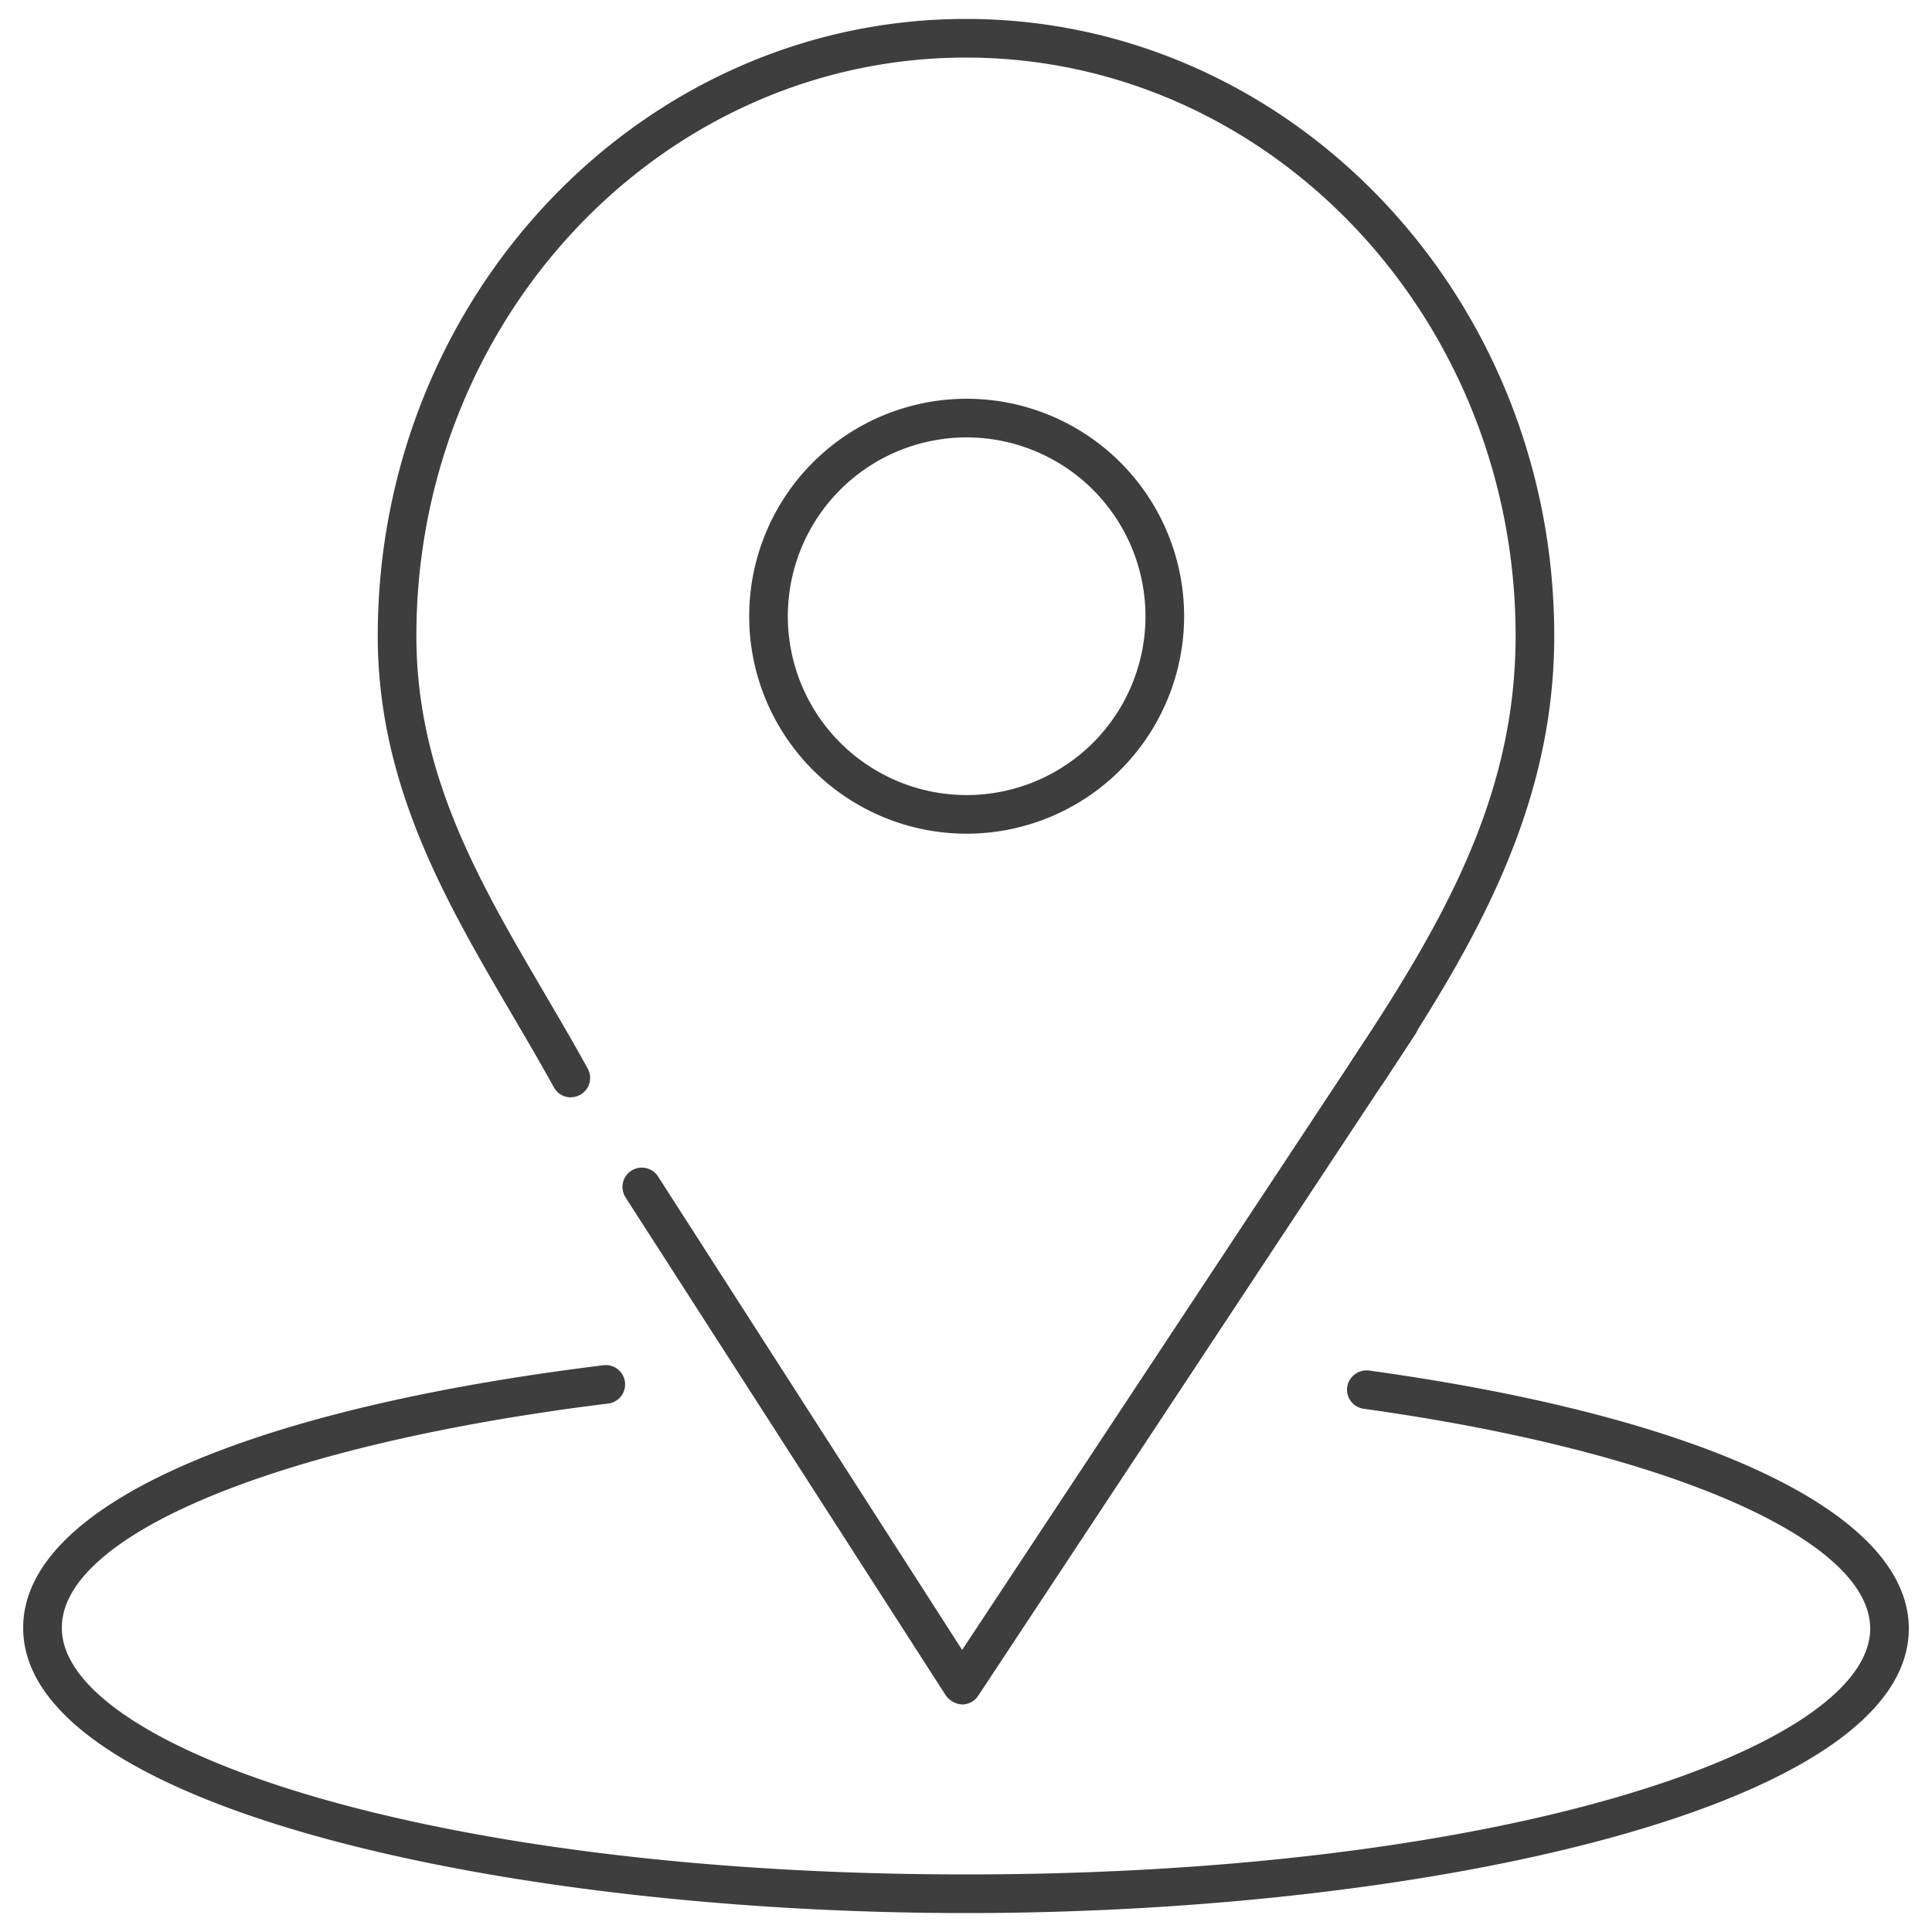
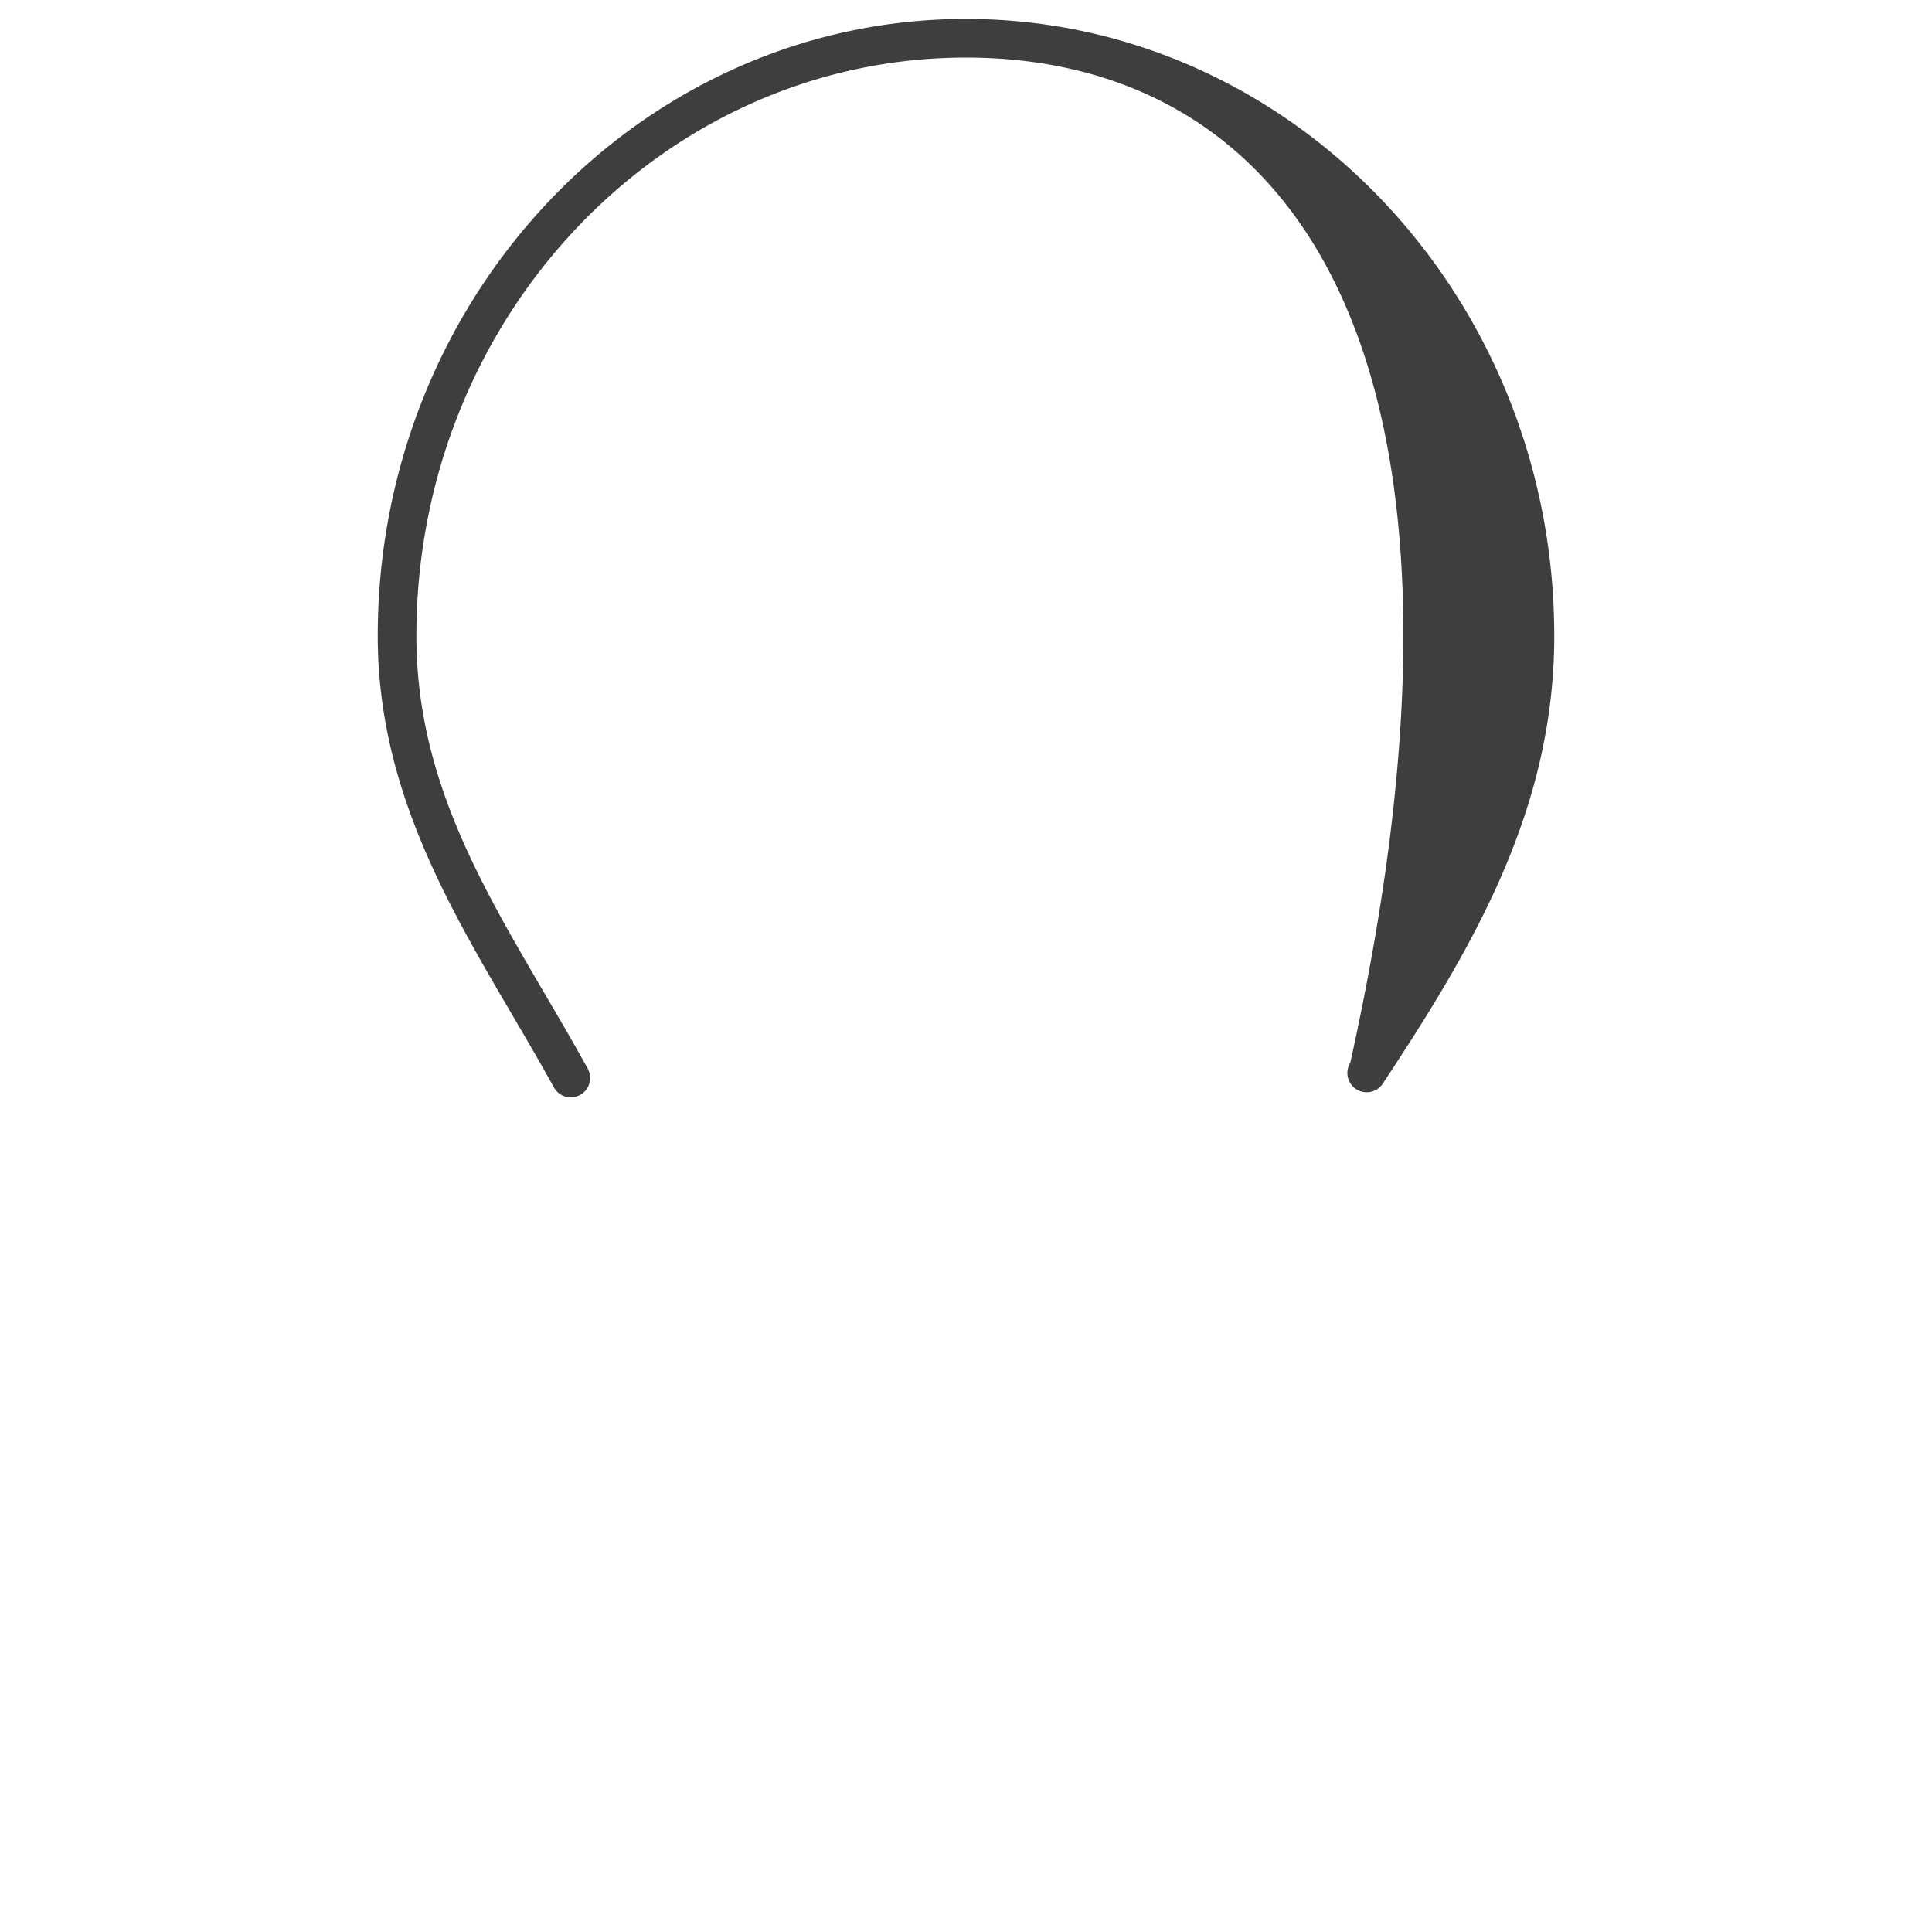
<svg xmlns="http://www.w3.org/2000/svg" id="Ebene_4" data-name="Ebene 4" viewBox="0 0 50 50">
-   <path d="M14.772,28.4a.5.5,0,0,1-.437-.259c-.348-.63-.713-1.252-1.077-1.874-1.712-2.921-3.482-5.941-3.482-9.808C9.776,7.652,16.605.49,25,.49S40.224,7.652,40.224,16.455c0,4.5-2.1,8.053-4.445,11.6a.5.5,0,0,1-.834-.551c2.341-3.543,4.279-6.819,4.279-11.046C39.224,8.2,32.843,1.49,25,1.49S10.776,8.2,10.776,16.455c0,3.6,1.624,6.367,3.344,9.3.369.63.738,1.259,1.09,1.9a.5.5,0,0,1-.438.742Z" style="fill:#3f3e3e" />
-   <path d="M24.9,44.111a.551.551,0,0,1-.42-.229L16.189,30.989a.5.5,0,0,1,.842-.541L24.9,42.7l10.89-16.478a.5.5,0,1,1,.834.551L25.315,43.887A.5.5,0,0,1,24.9,44.111Z" style="fill:#3f3e3e" />
-   <path d="M25.017,21.576a5.628,5.628,0,1,1,5.628-5.628A5.633,5.633,0,0,1,25.017,21.576Zm0-10.256a4.628,4.628,0,1,0,4.628,4.628A4.633,4.633,0,0,0,25.017,11.32Z" style="fill:#3f3e3e" />
-   <path d="M25,49.51C13.038,49.51.64,46.758.6,42.153.565,39.041,6.187,36.49,15.635,35.33a.5.5,0,0,1,.121.992C7.263,37.366,1.572,39.705,1.6,42.144c.029,3.074,9.44,6.366,23.4,6.366,14,0,23.4-3.289,23.4-6.362,0-2.318-5.267-4.6-13.108-5.689a.5.5,0,0,1-.427-.563.509.509,0,0,1,.564-.427c8.749,1.21,13.971,3.707,13.971,6.679C49.4,46.756,37,49.51,25,49.51Z" style="fill:#3f3e3e" />
+   <path d="M14.772,28.4a.5.5,0,0,1-.437-.259c-.348-.63-.713-1.252-1.077-1.874-1.712-2.921-3.482-5.941-3.482-9.808C9.776,7.652,16.605.49,25,.49S40.224,7.652,40.224,16.455c0,4.5-2.1,8.053-4.445,11.6a.5.5,0,0,1-.834-.551C39.224,8.2,32.843,1.49,25,1.49S10.776,8.2,10.776,16.455c0,3.6,1.624,6.367,3.344,9.3.369.63.738,1.259,1.09,1.9a.5.5,0,0,1-.438.742Z" style="fill:#3f3e3e" />
</svg>